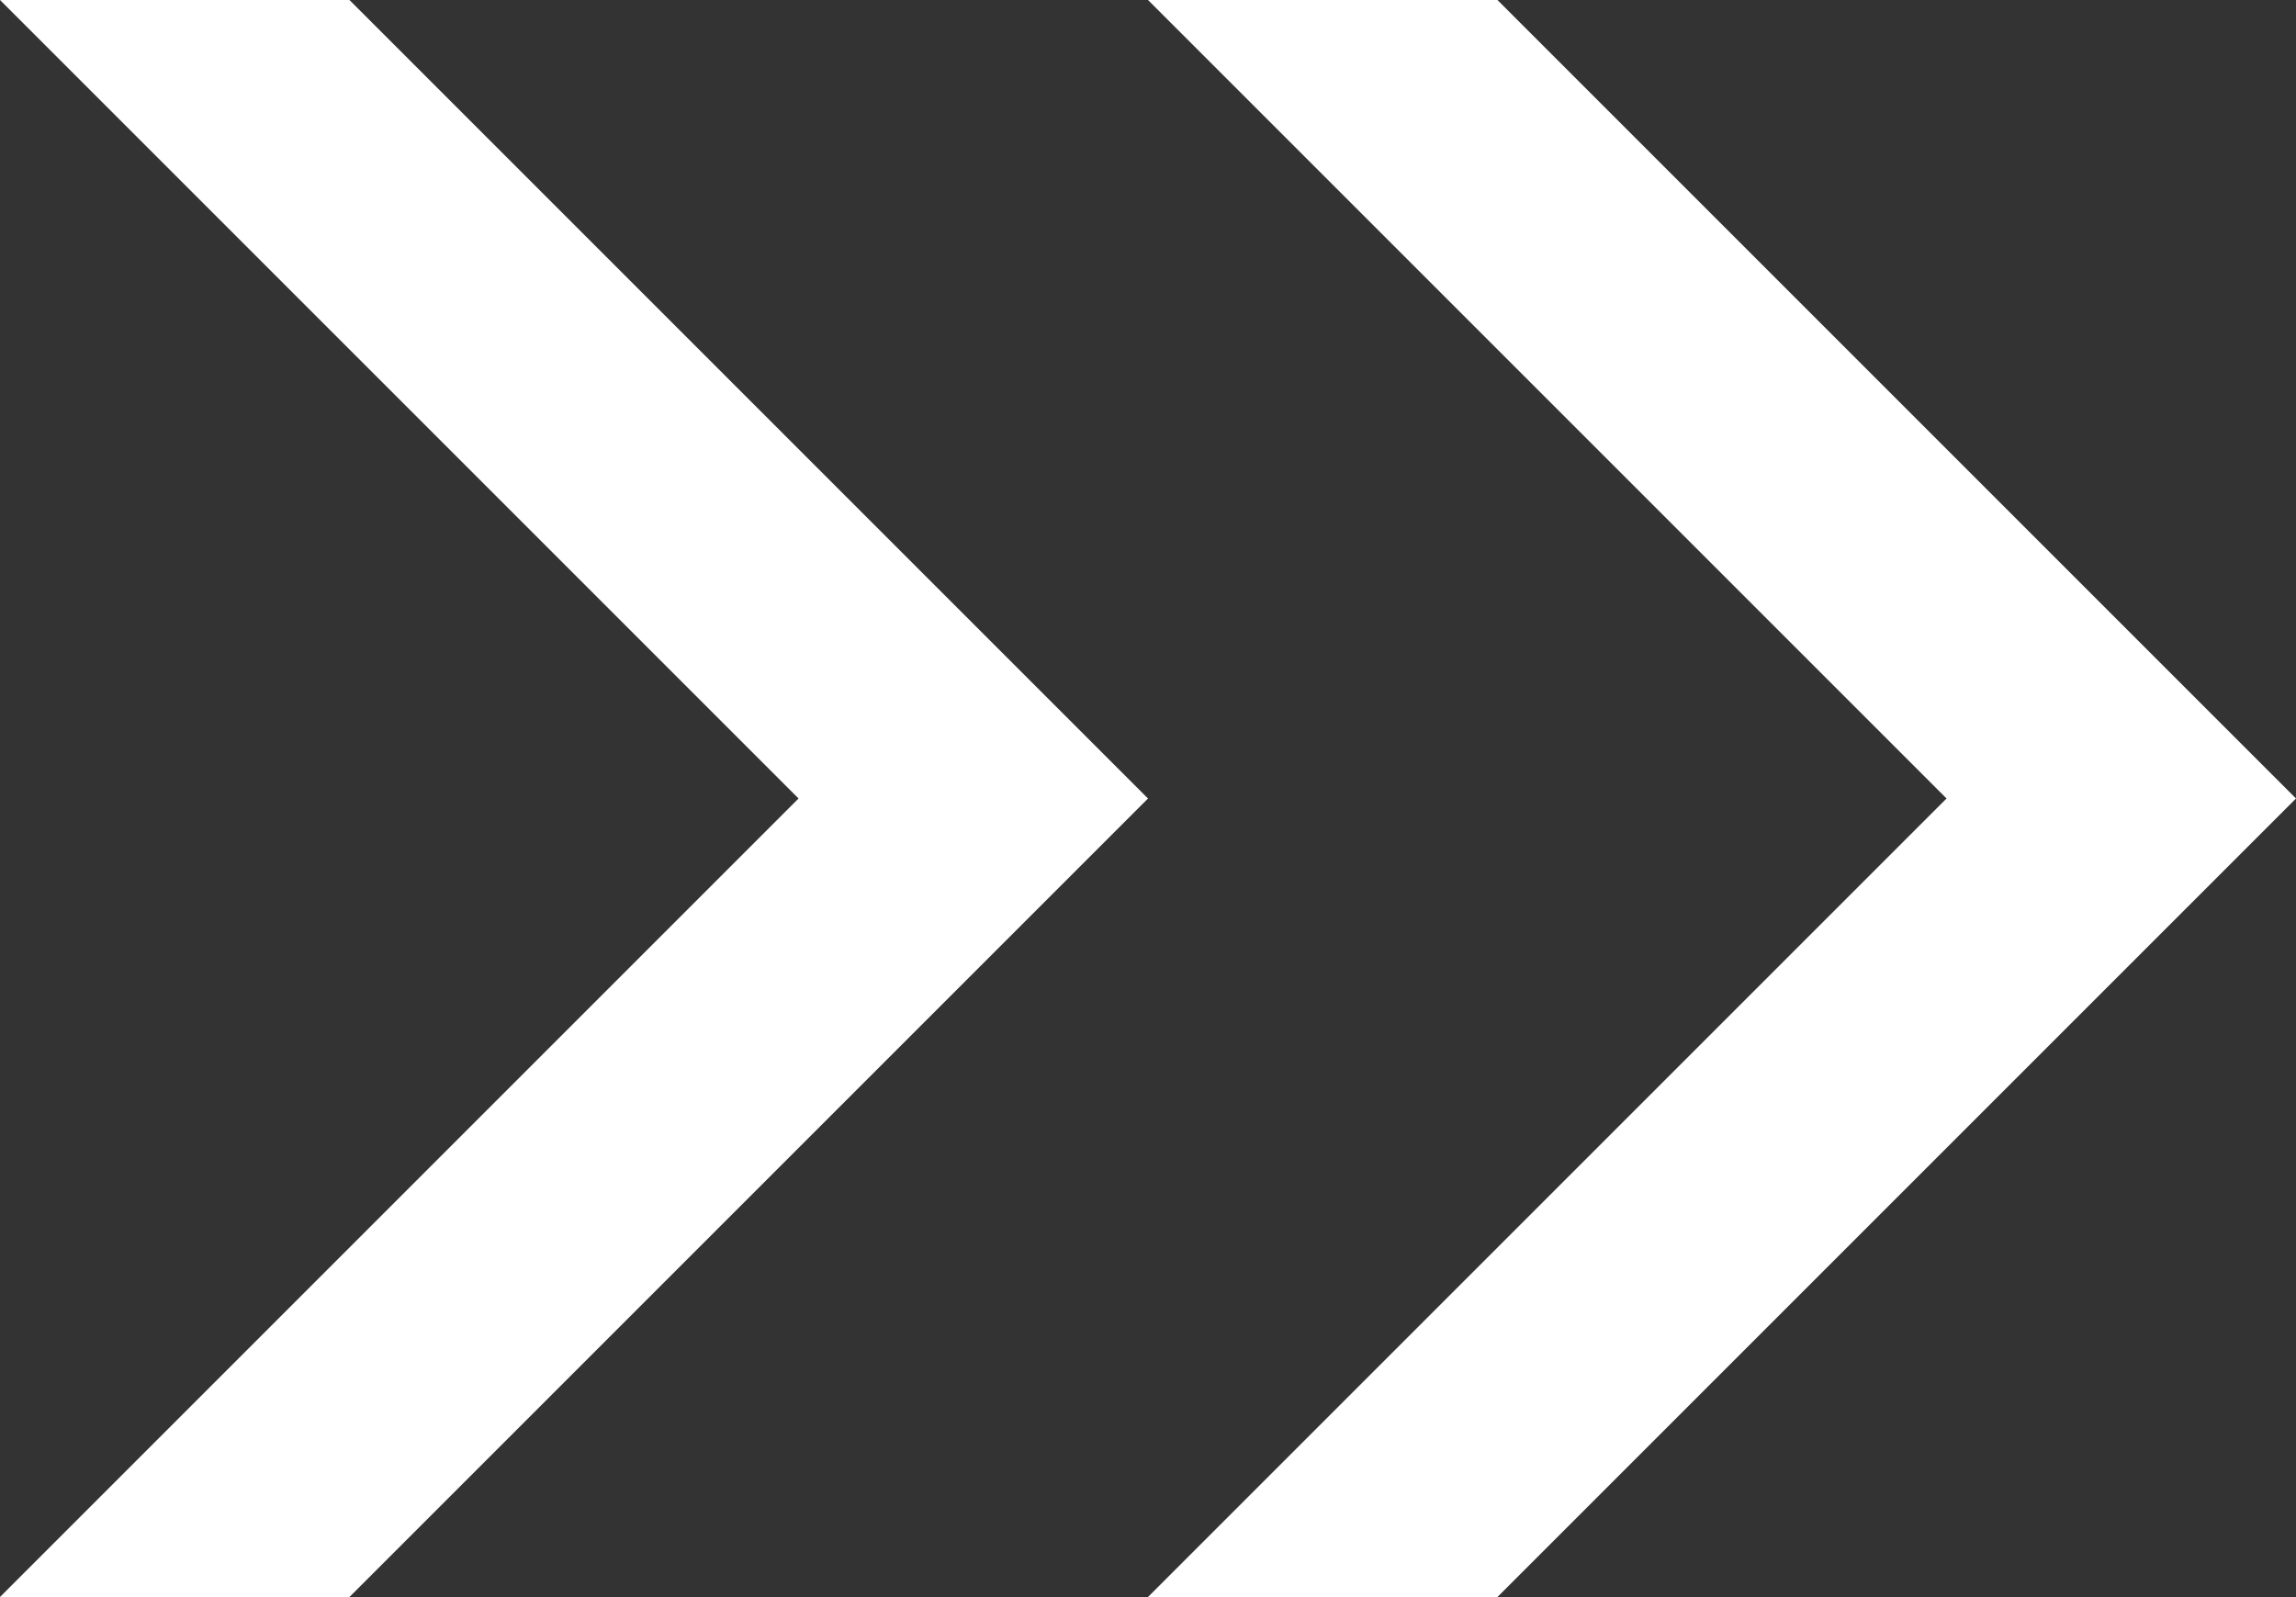
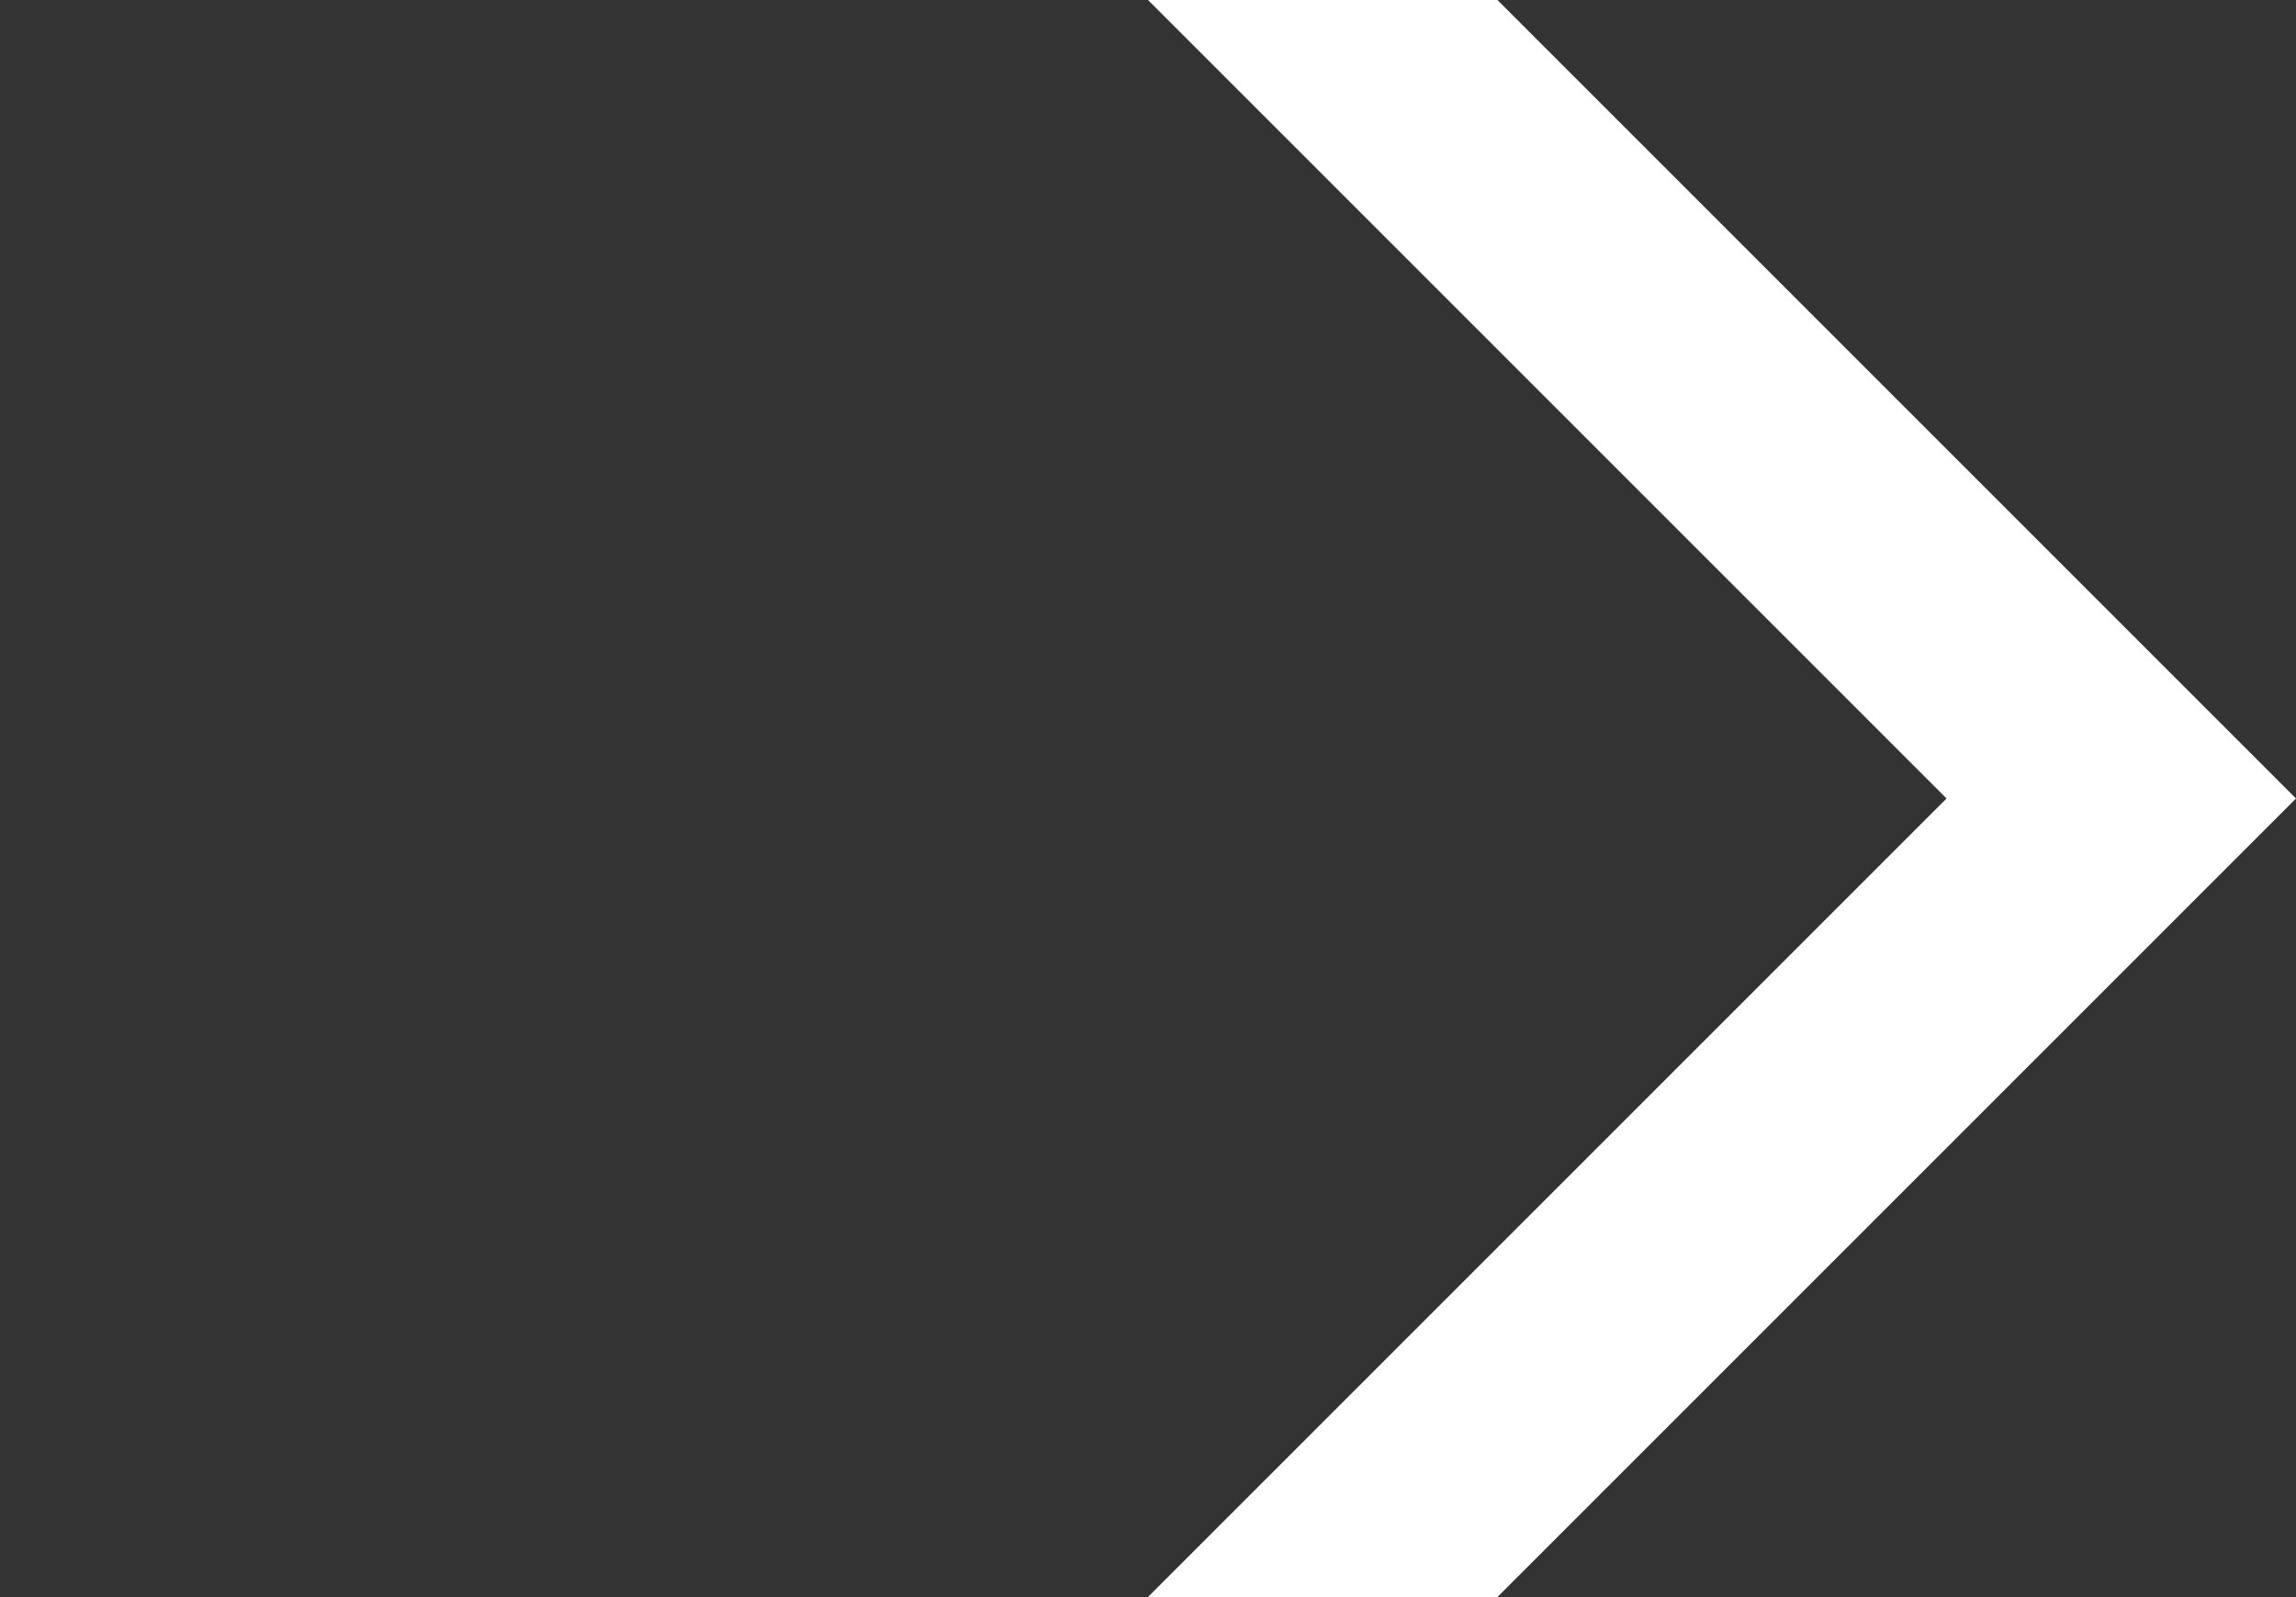
<svg xmlns="http://www.w3.org/2000/svg" width="30" height="20.868" viewBox="0 0 30 20.868">
  <rect x="0" y="0" width="30" height="20.868" fill="#333333" stroke="none" />
  <g id="グループ_2120" data-name="グループ 2120" transform="translate(-737.89 -757)">
-     <path id="パス_244" data-name="パス 244" d="M0,0,10.434,10.434,0,20.868H4.566L15,10.434,4.566,0Z" transform="translate(737.89 757)" fill="#fff" />
    <path id="パス_4221" data-name="パス 4221" d="M0,0,10.434,10.434,0,20.868H4.566L15,10.434,4.566,0Z" transform="translate(752.89 757)" fill="#fff" />
  </g>
</svg>